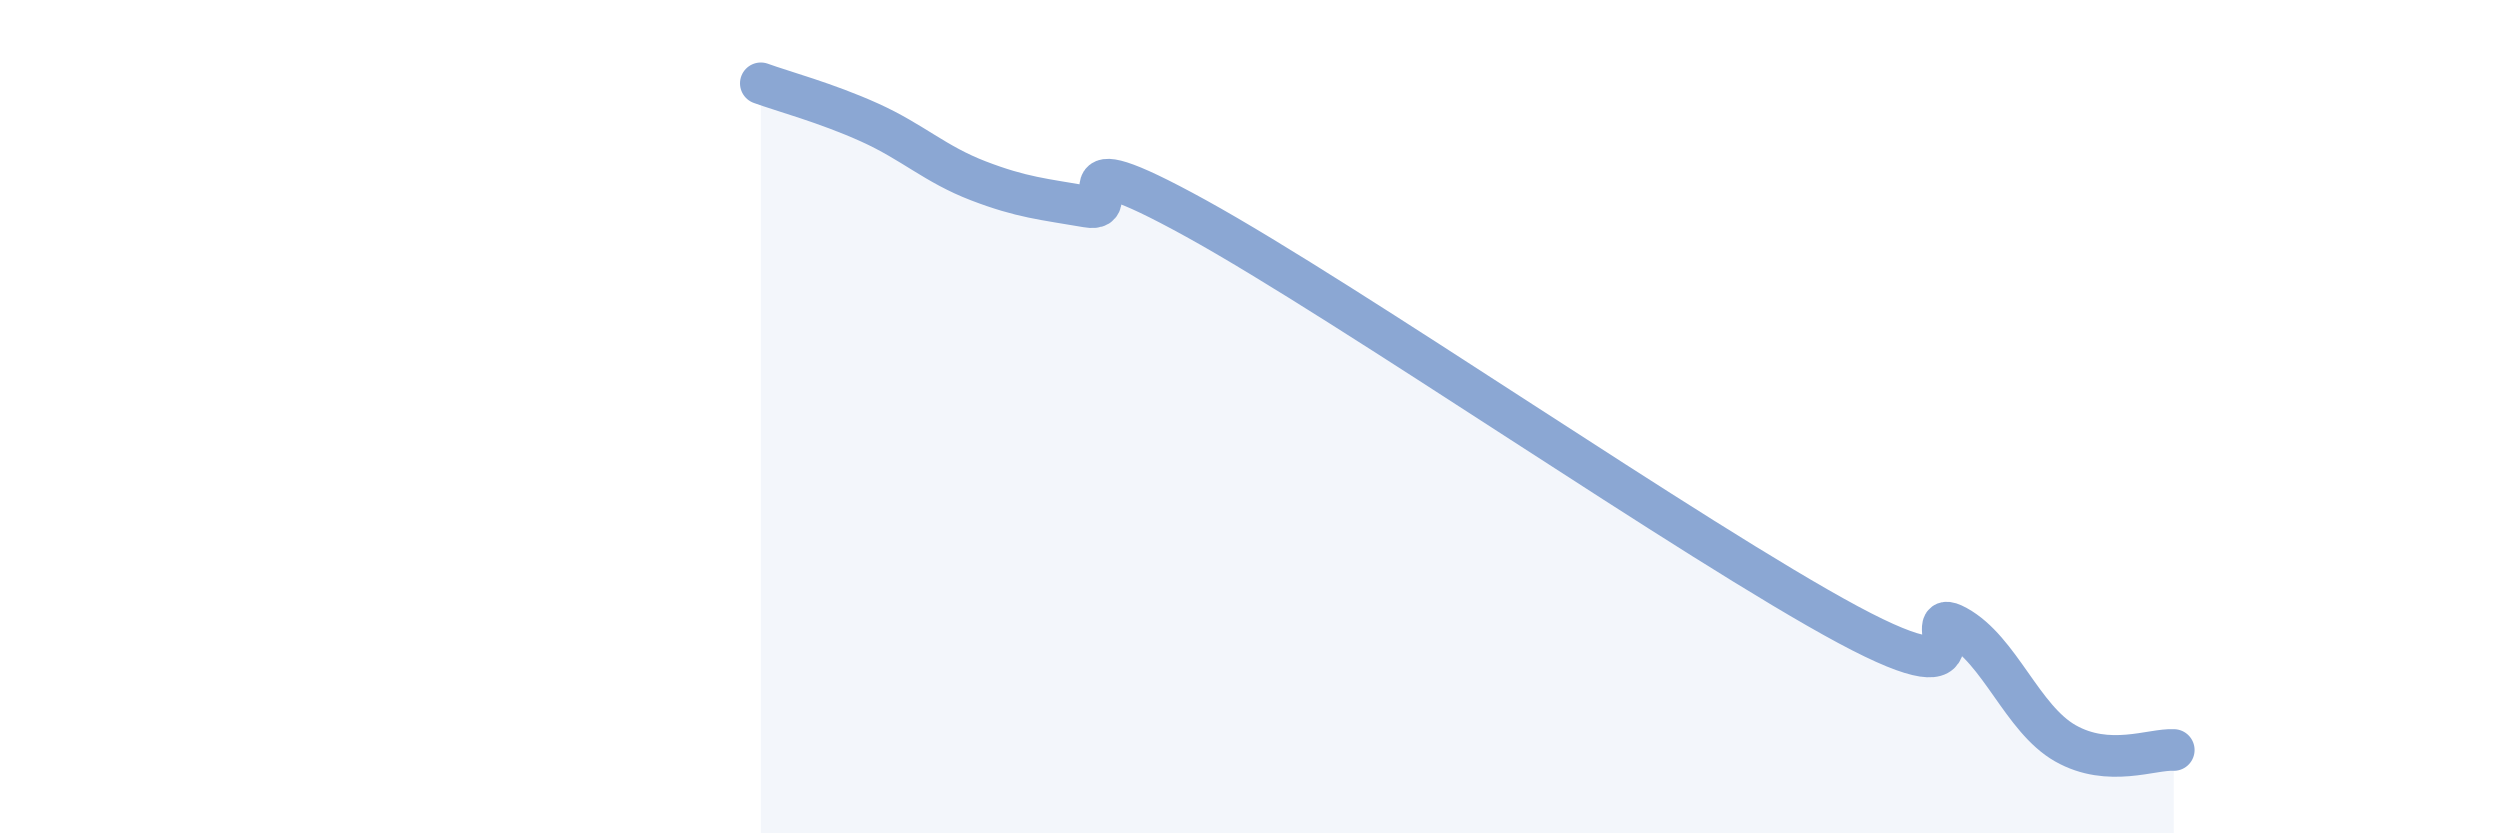
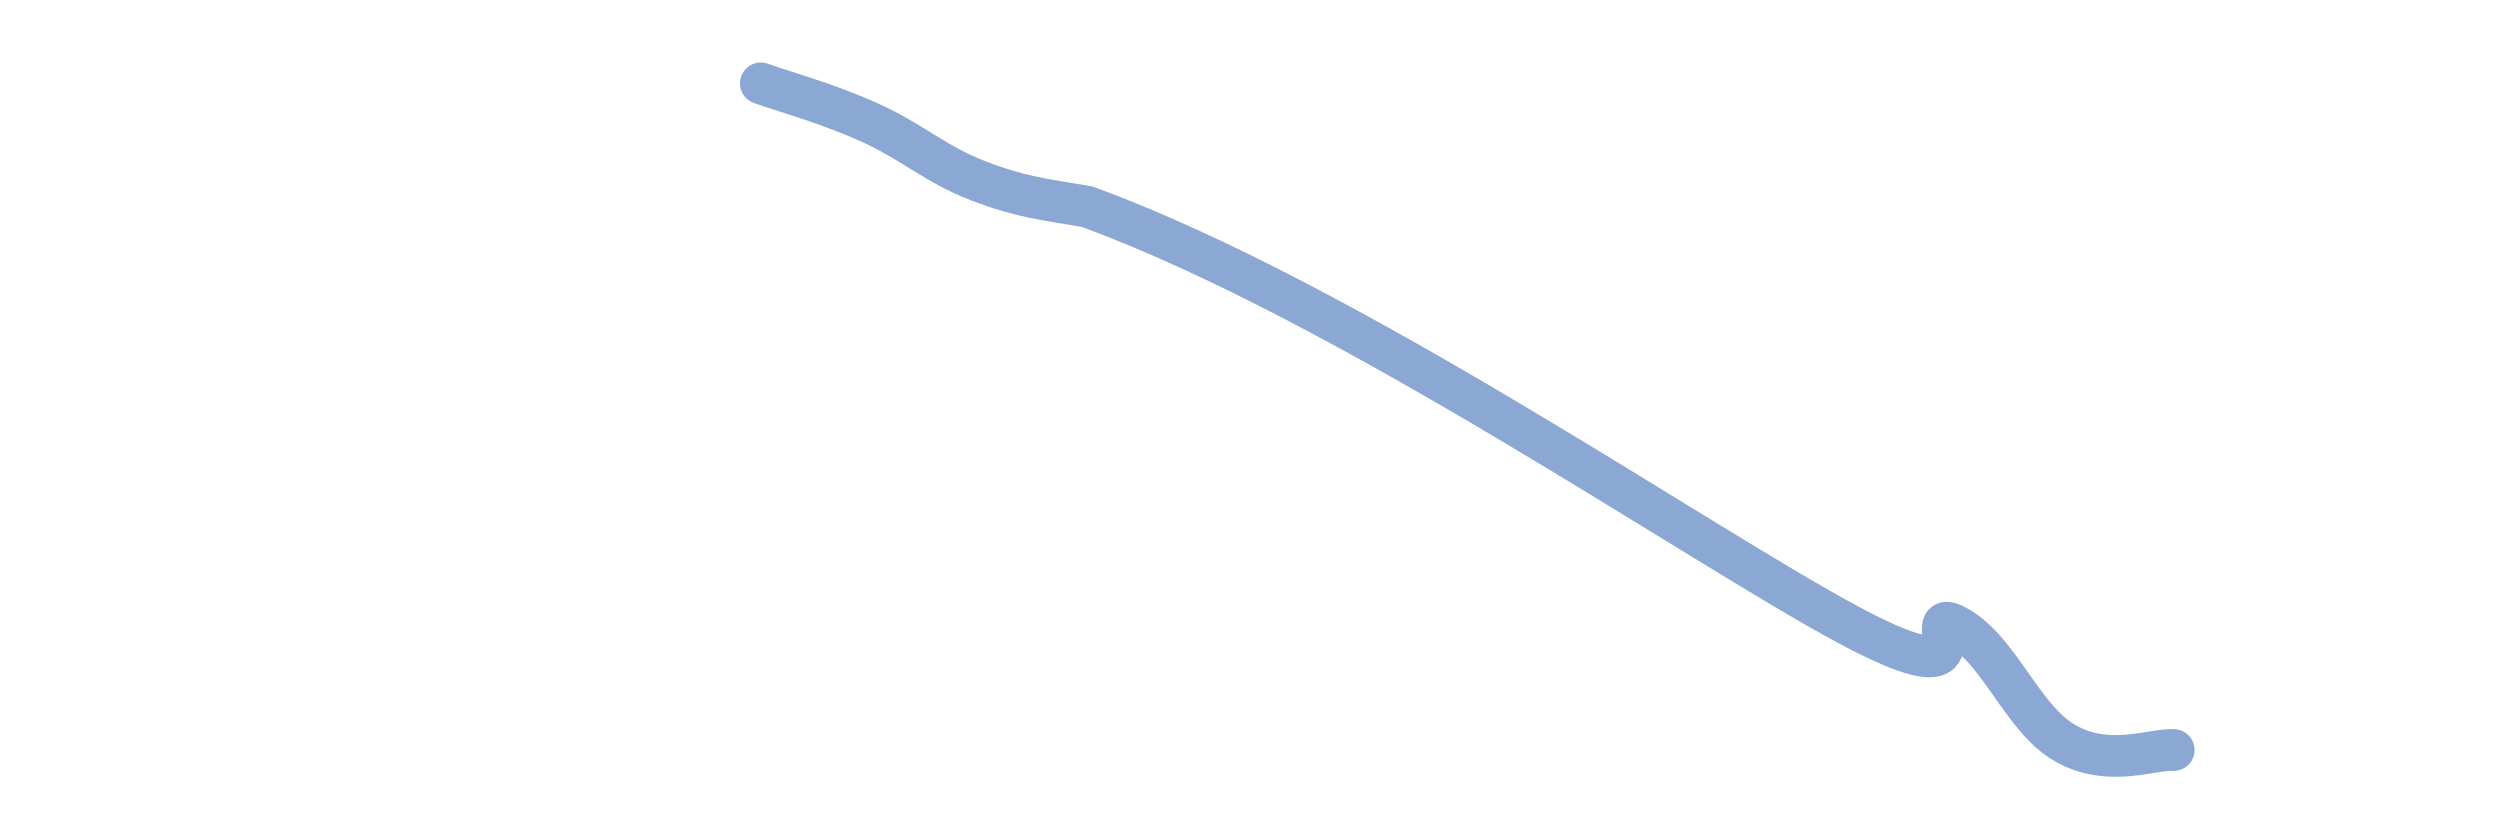
<svg xmlns="http://www.w3.org/2000/svg" width="60" height="20" viewBox="0 0 60 20">
-   <path d="M 18.26,2 C 18.78,2.19 19.83,2.47 20.87,2.94 C 21.91,3.41 22.44,3.94 23.48,4.34 C 24.52,4.74 25.05,4.78 26.09,4.96 C 27.13,5.14 25.05,3.23 28.7,5.24 C 32.35,7.25 40.7,13.03 44.35,14.99 C 48,16.95 45.92,14.46 46.96,15.03 C 48,15.6 48.53,17.25 49.57,17.84 C 50.61,18.43 51.65,17.97 52.17,18L52.17 20L18.26 20Z" fill="#8ba7d3" opacity="0.1" stroke-linecap="round" stroke-linejoin="round" />
-   <path d="M 18.26,2 C 18.78,2.19 19.83,2.47 20.87,2.94 C 21.91,3.41 22.44,3.94 23.48,4.34 C 24.52,4.74 25.05,4.78 26.09,4.96 C 27.13,5.14 25.05,3.23 28.7,5.24 C 32.35,7.25 40.7,13.03 44.35,14.99 C 48,16.95 45.92,14.46 46.96,15.03 C 48,15.6 48.53,17.25 49.57,17.84 C 50.61,18.43 51.65,17.97 52.17,18" stroke="#8ba7d3" stroke-width="1" fill="none" stroke-linecap="round" stroke-linejoin="round" />
+   <path d="M 18.26,2 C 18.78,2.19 19.83,2.47 20.87,2.94 C 21.91,3.41 22.44,3.94 23.48,4.34 C 24.52,4.74 25.05,4.78 26.09,4.96 C 32.35,7.25 40.7,13.03 44.35,14.99 C 48,16.95 45.92,14.46 46.96,15.03 C 48,15.6 48.53,17.25 49.57,17.84 C 50.61,18.43 51.65,17.97 52.17,18" stroke="#8ba7d3" stroke-width="1" fill="none" stroke-linecap="round" stroke-linejoin="round" />
</svg>